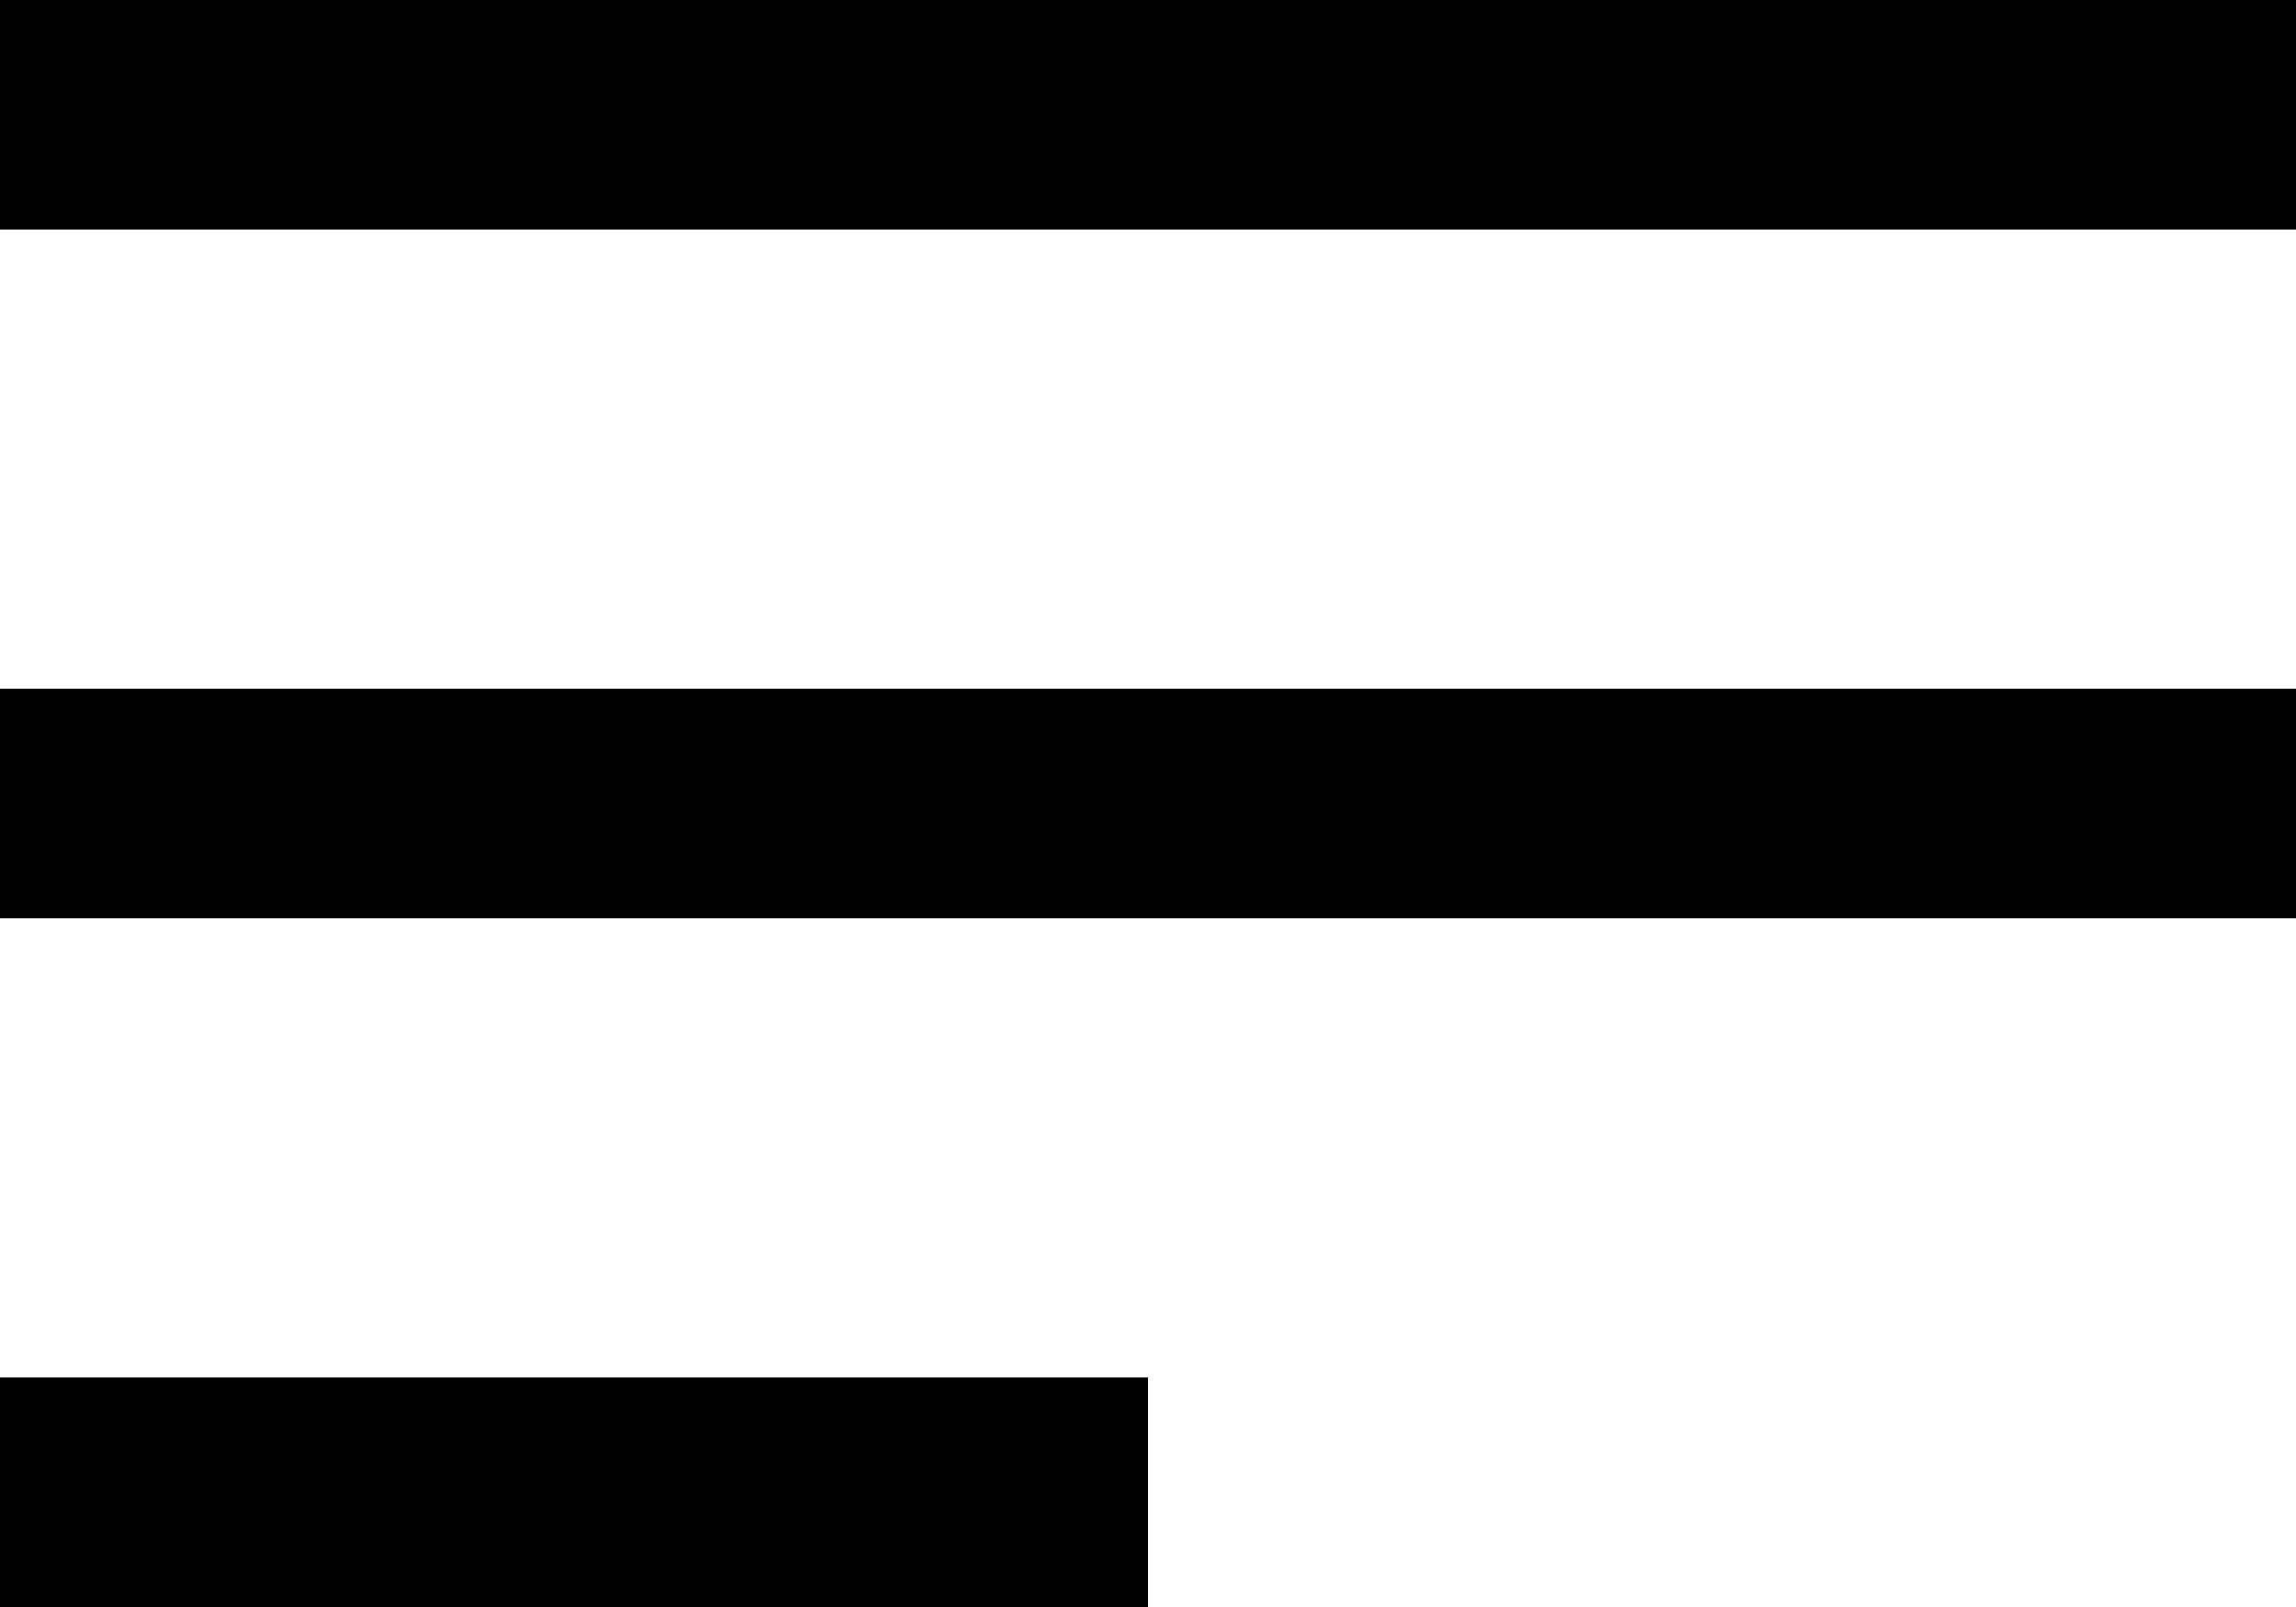
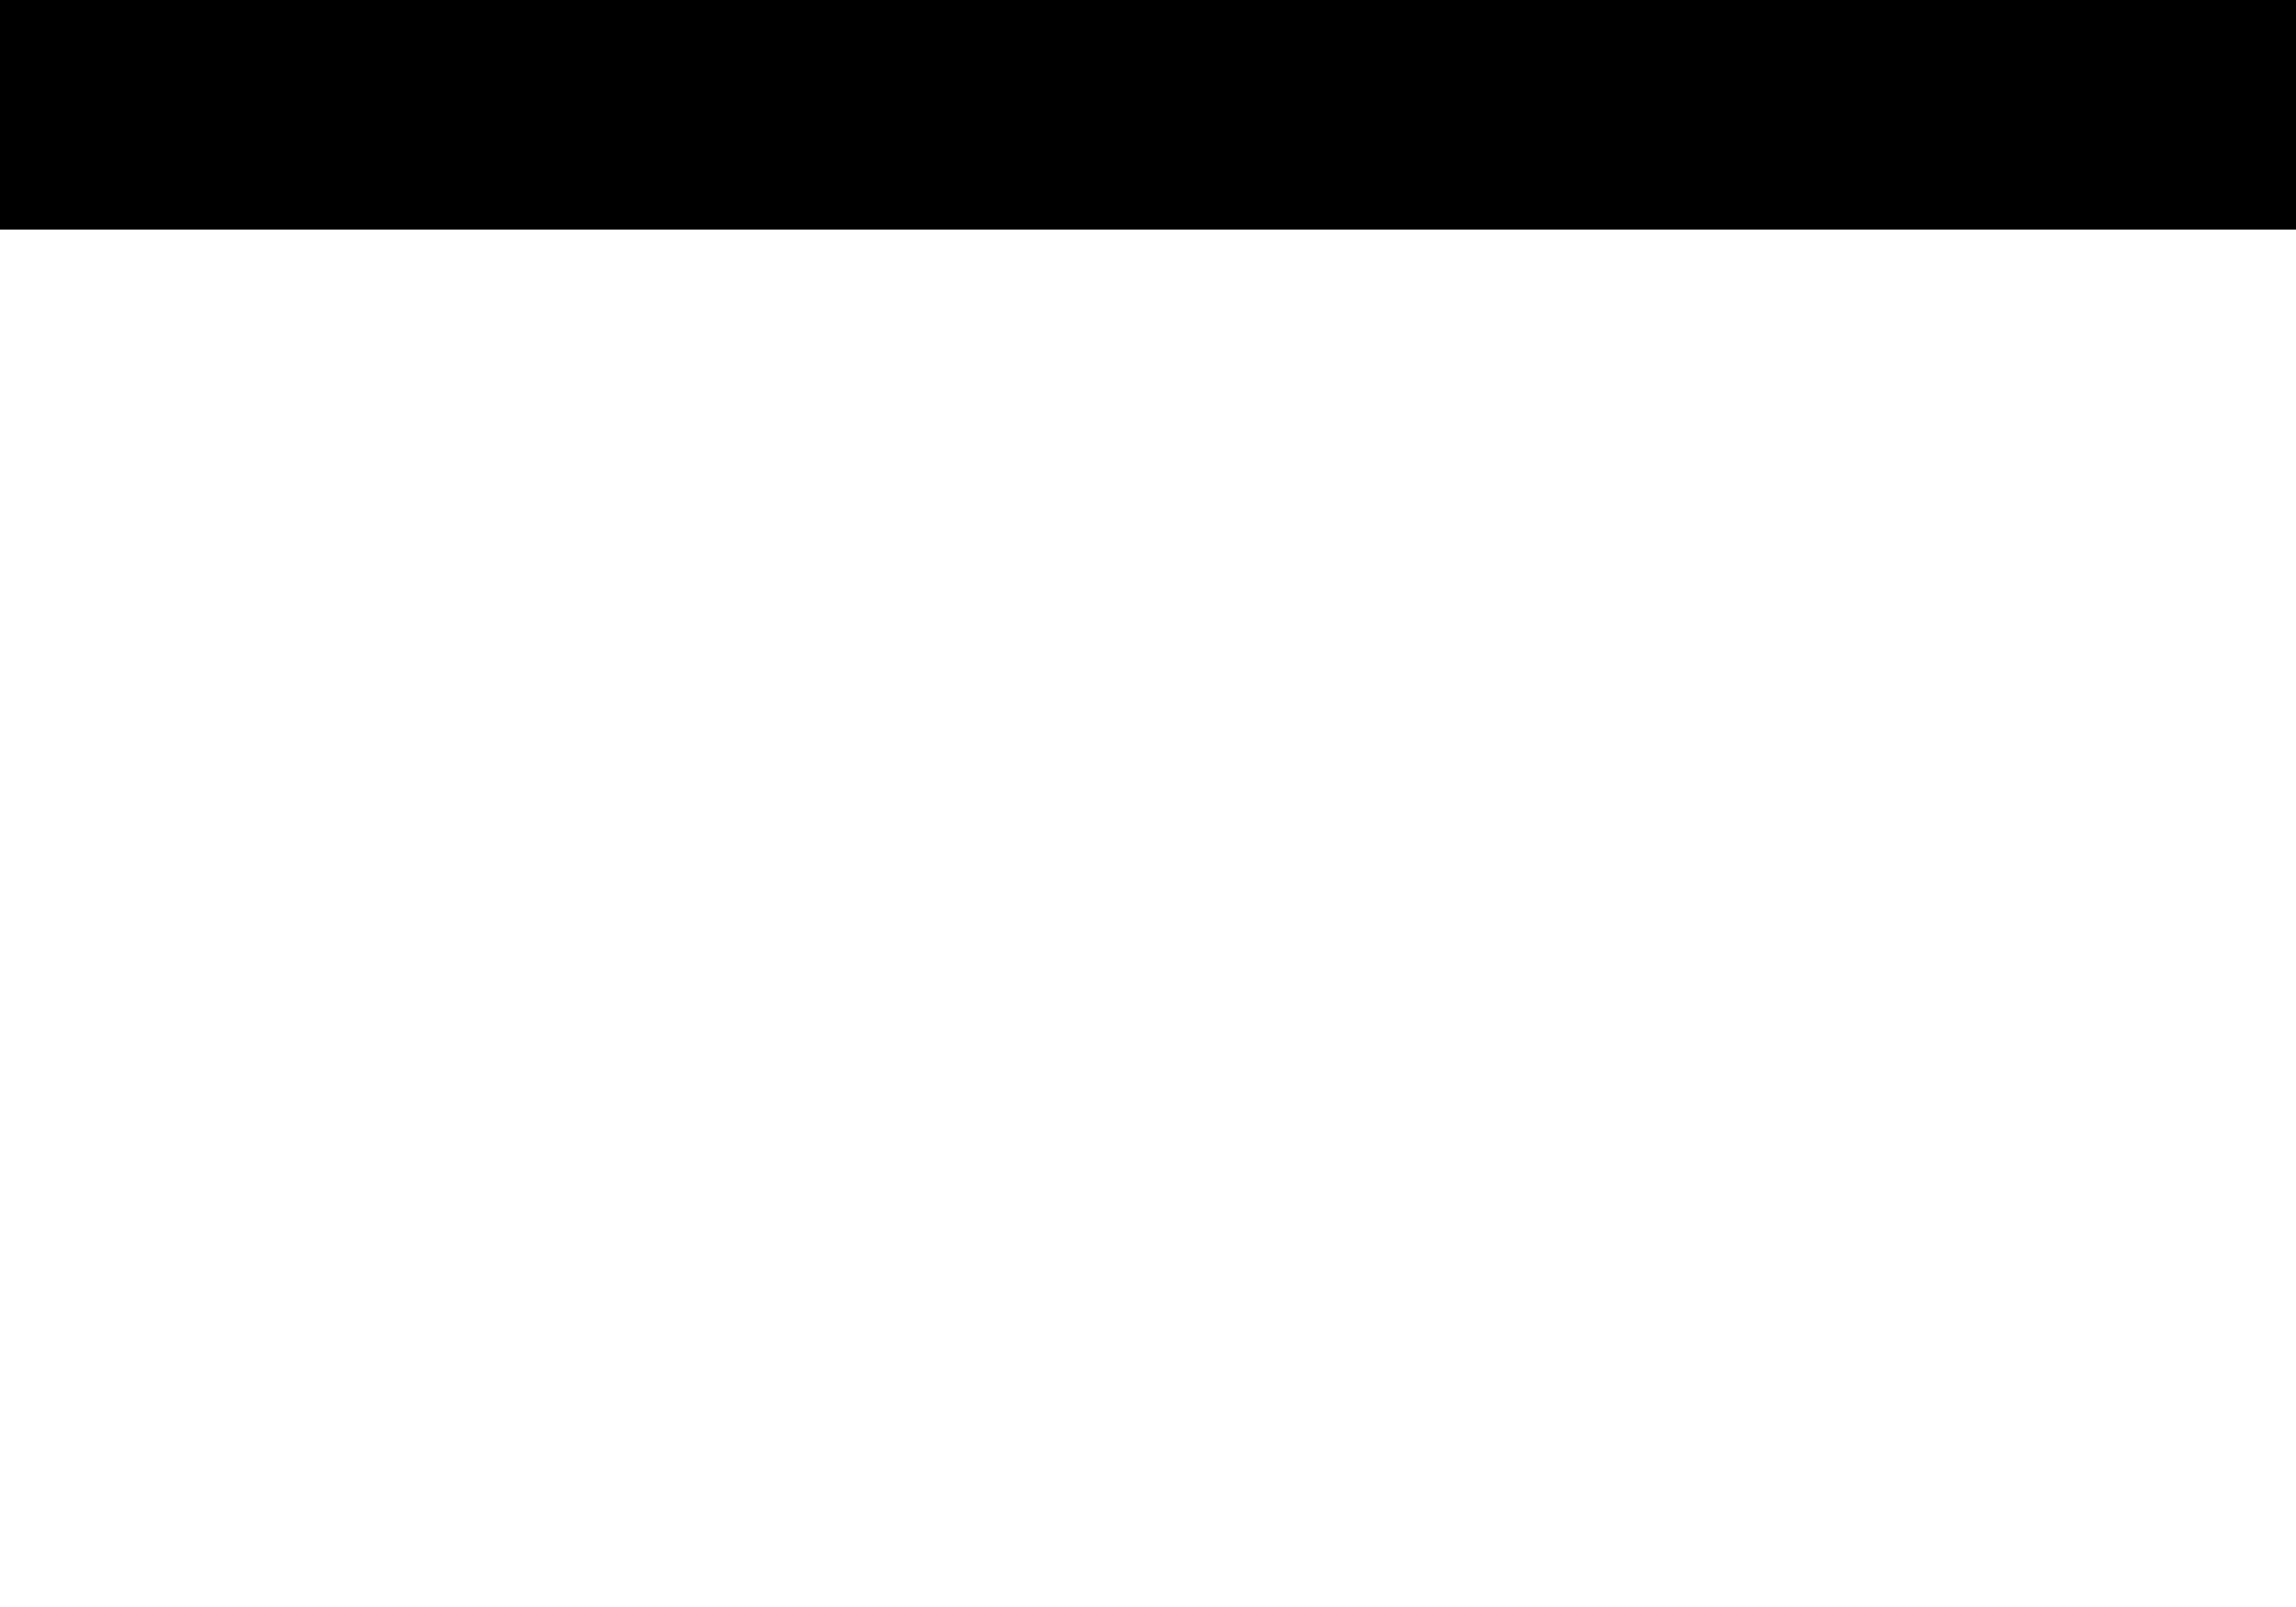
<svg xmlns="http://www.w3.org/2000/svg" id="Hamburger" width="20" height="14" viewBox="0 0 20 14">
  <rect id="Rectangle_31" data-name="Rectangle 31" width="20" height="2" />
-   <rect id="Rectangle_32" data-name="Rectangle 32" width="20" height="2" transform="translate(0 6)" />
-   <rect id="Rectangle_33" data-name="Rectangle 33" width="10" height="2" transform="translate(0 12)" />
</svg>